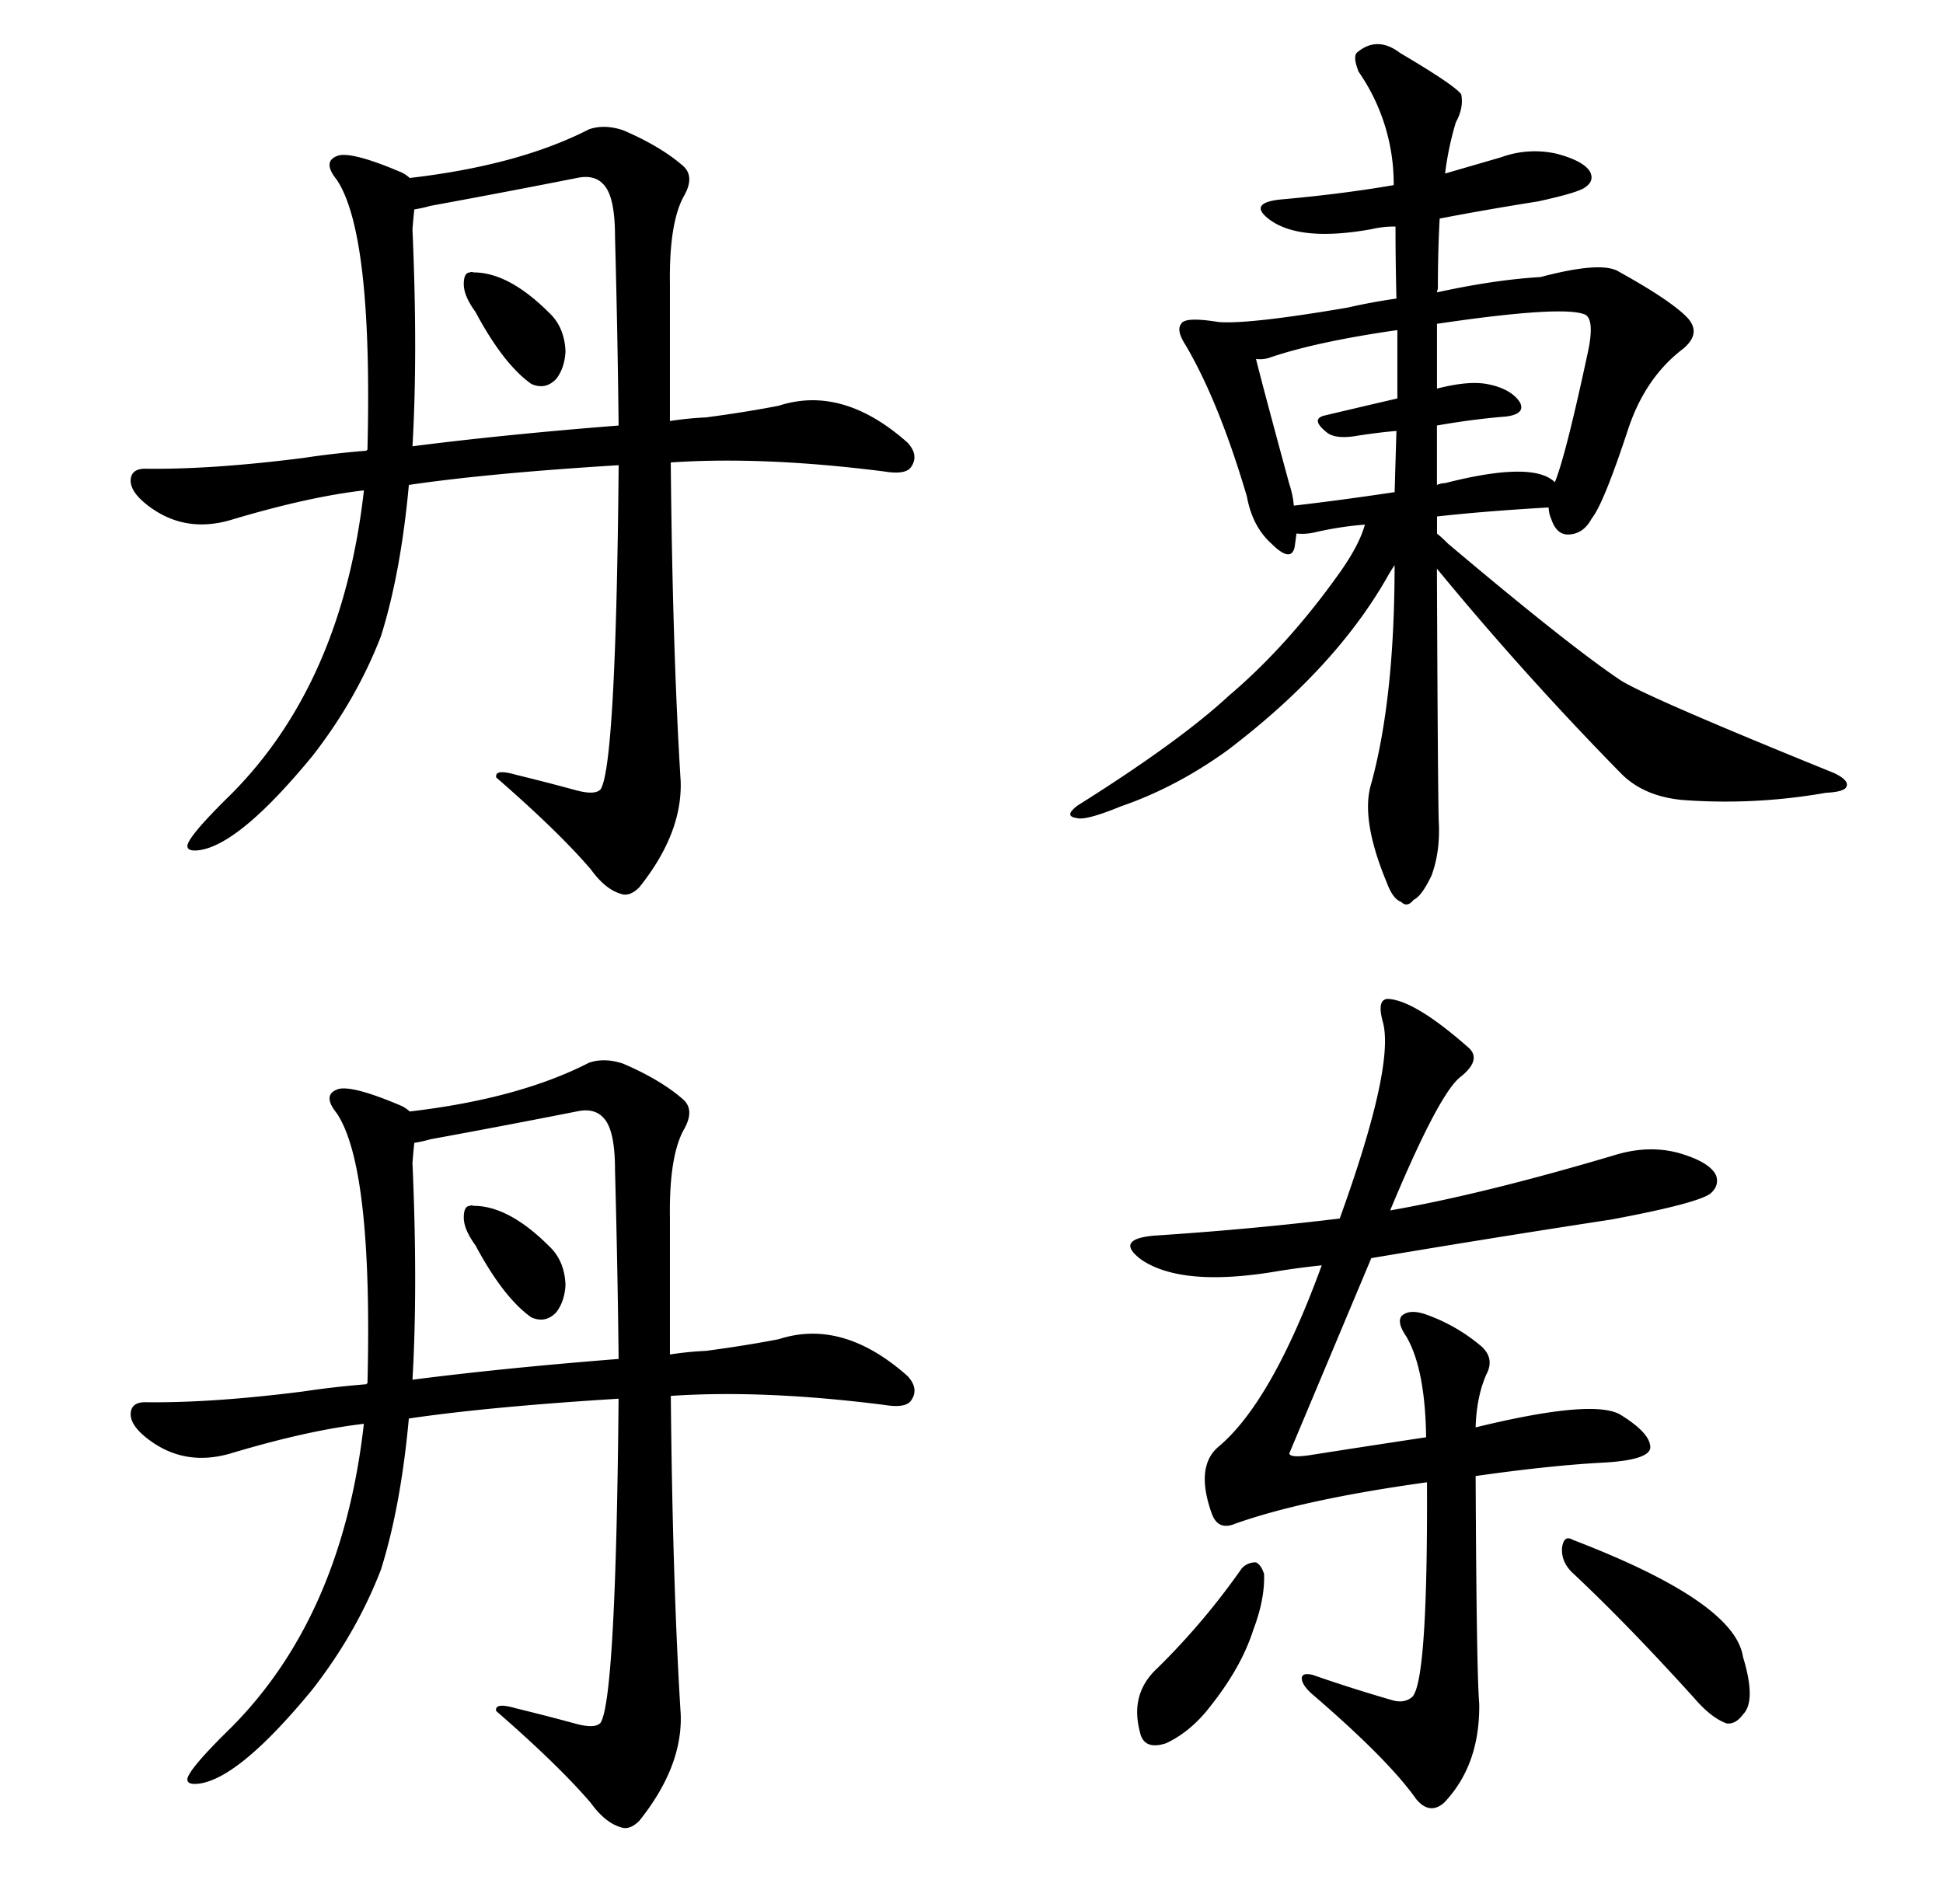
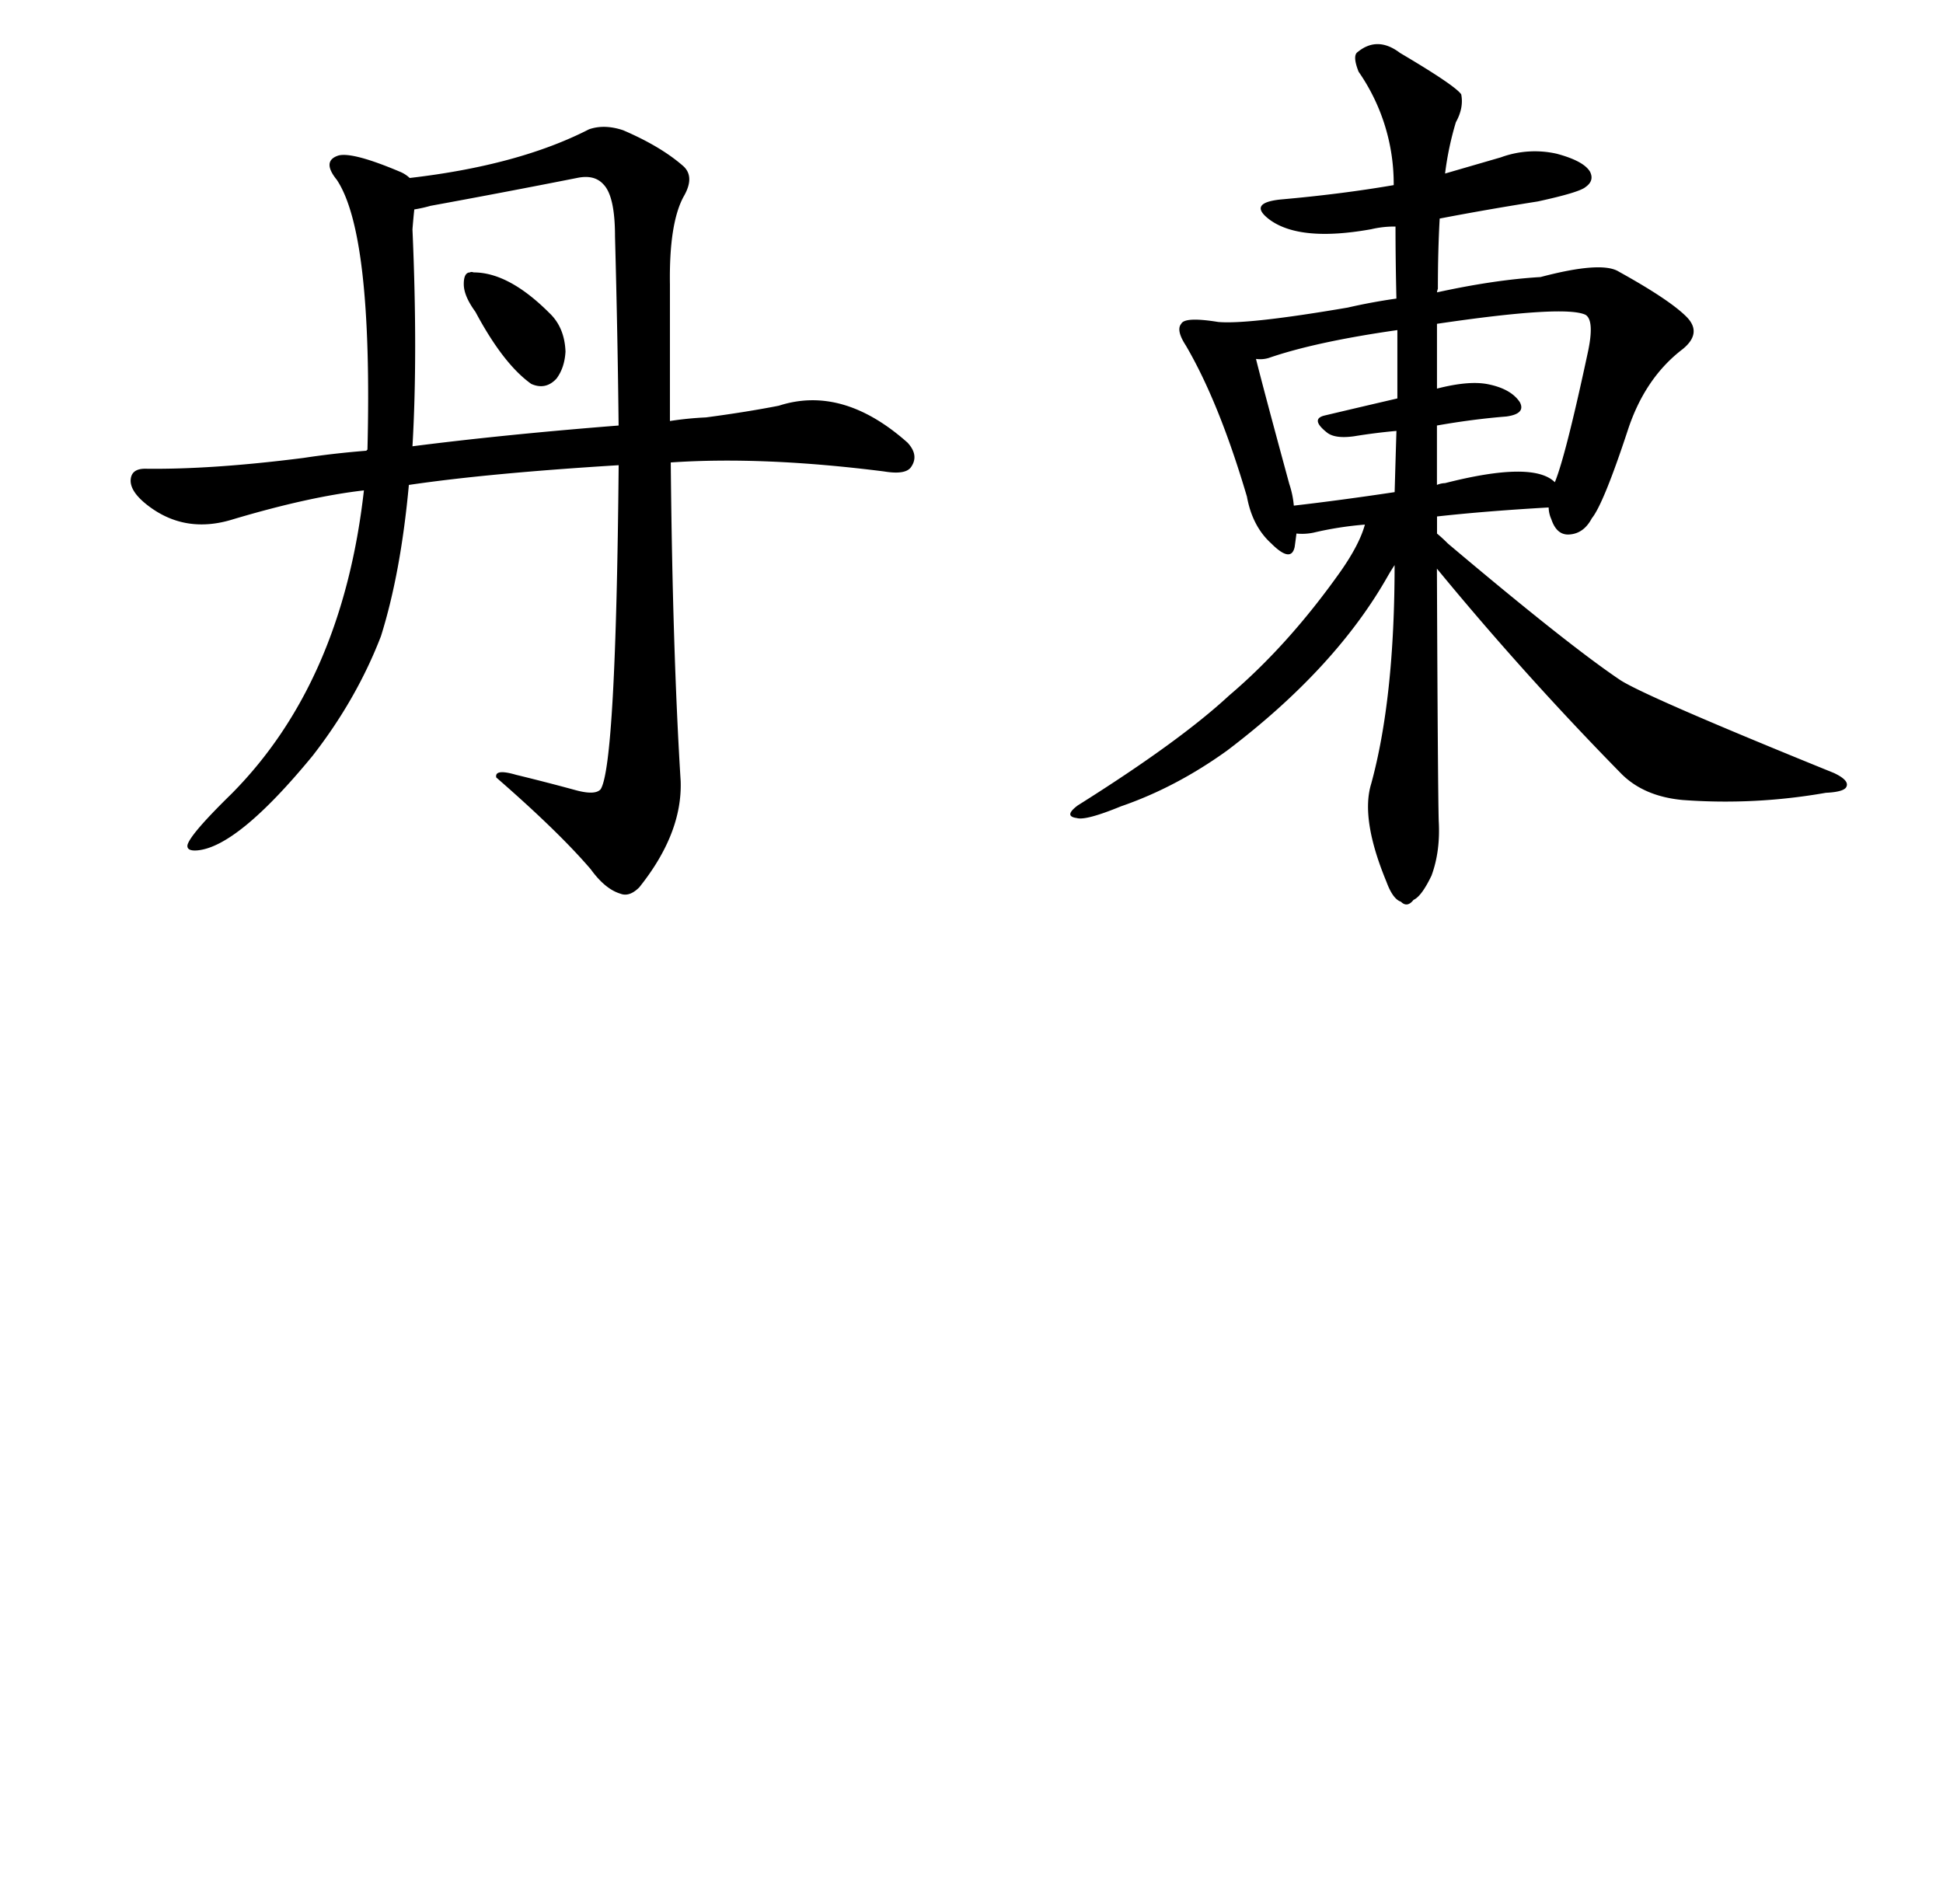
<svg xmlns="http://www.w3.org/2000/svg" id="Layer_1" data-name="Layer 1" width="1457" height="1428" viewBox="0 0 1457 1428">
  <title>dandong</title>
  <path d="M285.67,477.07q-18.23,47.26-51.3,89.78Q178.33,635,148,637.73q-8.1.67-7.42-4,2-8.1,33.08-38.48,83-83.69,99.23-227.49-41.18,4.73-97.88,21.6-36.45,11.49-64.8-10.8Q97.33,368.39,98,359.61q0.67-8.1,10.8-8.1,49.95,0.68,118.81-8.1Q249.9,340,274.87,338a0.6,0.6,0,0,1,.67-0.67q4.05-162-23-202.51-11.49-14.18,1.35-18.23,10.79-2.69,45.9,12.15a23.71,23.71,0,0,1,7.42,4.73Q388.94,124,441.61,97q11.47-4.05,25.65.67,28.35,12.15,45.23,27,8.76,8.1,0,23-10.81,20.25-10.13,65.48V315.73a250.19,250.19,0,0,1,27-2.7Q559.74,309,584,304.26q47.92-15.52,96.53,27.68,8.76,9.46,2.7,18.23-4.05,6.08-20.25,3.38-90.47-11.47-160-6.75,1.34,141.09,7.43,239,1.34,39.16-31.05,79.65-7.44,7.42-14.18,4.73Q453.75,666.75,443,651.9q-24.3-28.35-70.88-68.85-1.36-6.74,14.85-2,22.28,5.41,44.55,11.48,14.84,4.05,18.9-.67,11.47-18.23,13.5-243Q366,354.89,306.6,363.66,300.52,429.83,285.67,477.07Zm178.21-158q-0.68-66.15-2.7-141.76,0-30.38-8.78-39.15-6.76-7.42-19.58-4.73-54.68,10.81-110,20.93a103.78,103.78,0,0,1-12.15,2.7Q310,163.18,309.3,172q4.05,93.16,0,162.68Q378.15,325.87,463.88,319.11Zm-116.11-106q0-8.77,4.73-8.78c0.44-.44,1.35-0.44,2.7,0q26.33,0,56.7,30.38,11.47,10.81,12.15,29-0.68,12.15-6.75,20.25-8.1,8.78-18.9,4-20.93-14.84-41.85-54Q347.77,221.9,347.78,213.13Z" />
  <path d="M1078.85,615.45q1.34,22.94-5.4,41.18-7.44,15.52-13.5,18.23-4.73,6.07-9.45,1.35-6.08-2-10.8-14.85-19.59-47.26-11.48-73.58,17.55-64.12,17.55-164-2.71,4.05-5.4,8.78-39.16,68.85-120.16,130.28-38.48,27.69-79.65,41.85-26.33,10.81-33.08,8.78-10.12-1.34.67-9.45,76.27-47.92,113.41-82.35,44.55-37.8,83.71-93.16,14.18-20.25,18.23-35.1A256.29,256.29,0,0,0,985,399.44a41.38,41.38,0,0,1-12.83.67q-0.68,5.41-1.35,10.13-2.7,12.15-17.55-2.7-14.18-12.82-18.23-35.1Q914.13,301.56,889.16,259q-7.44-11.47-3.37-16.2,2.69-5.4,27.68-1.35,22.28,2,97.21-10.8,17.55-4.05,36.45-6.75-0.68-29-.68-54a75.26,75.26,0,0,0-18.23,2q-52.65,9.46-75.6-6.75-17.56-12.82,7.43-15.53,45.9-4.05,85.05-10.8a147.35,147.35,0,0,0-26.33-85.05Q1014,41.67,1018.09,39q14.84-12.15,31.73.68,41.17,24.3,45.9,31.05,2,10.13-4,20.93a230.63,230.63,0,0,0-8.1,38.48l41.85-12.15a74.12,74.12,0,0,1,41.85-2.7q20.25,5.41,25,13.5,3.37,6.76-3.38,11.48-4.73,4.05-35.78,10.8-38.48,6.08-73.58,12.83-1.36,24.3-1.35,52.65a10.91,10.91,0,0,0-.67,2.7q43.19-9.45,77.63-11.48,45.9-12.15,58.73-4.05,37.8,20.93,50.63,33.75,12.15,12.15-2.7,24.3-28.35,21.61-41.18,60.75-18.23,55.36-27,66.15-6.07,11.49-16.88,12.15-9.46.68-13.5-11.48a22.39,22.39,0,0,1-2-8.78q-47.26,2.71-83.71,6.75v12.83a106.3,106.3,0,0,1,8.1,7.43Q1176,483.83,1215.2,510.15q20.25,12.83,160,69.53,11.47,5.41,9.45,10.13-1.36,4.05-15.53,4.73a432.77,432.77,0,0,1-107.33,5.4q-29-2.69-45.9-19.58Q1143,506.1,1077.5,426.44,1078.16,588.45,1078.85,615.45Zm-31.05-367.9q-61.43,8.78-96.53,20.93a22.32,22.32,0,0,1-9.45.68q6.08,24.3,25,93.83a69.83,69.83,0,0,1,3.38,16.2q35.09-4.05,75.6-10.13,0.67-23.62,1.35-45.9-15.54,1.36-31.73,4-14.18,2-20.25-2.7-12.83-10.13-2-12.83,25.65-6.08,54.68-12.83v-51.3Zm29.7,116.11a16.62,16.62,0,0,1,6.08-1.35q66.15-16.87,82.35-.67,8.1-19.57,25-98.56,4.72-22.94-2-27-15.54-7.42-111.38,6.75v48.6q23.62-6.08,37.8-3.38,17.55,3.39,24.3,13.5,4.71,8.78-10.13,10.8-25,2-52,6.75v44.55Z" />
-   <path d="M285.67,1177.07q-18.23,47.26-51.3,89.78-56,68.19-86.41,70.88-8.1.67-7.42-4,2-8.1,33.08-38.48,83-83.69,99.23-227.49-41.18,4.73-97.88,21.6-36.45,11.49-64.8-10.8-12.83-10.13-12.15-18.9,0.67-8.1,10.8-8.1,49.95,0.68,118.81-8.1,22.28-3.37,47.25-5.4a0.6,0.6,0,0,1,.67-0.67q4.05-162-23-202.51-11.49-14.18,1.35-18.23,10.79-2.69,45.9,12.15a23.71,23.71,0,0,1,7.42,4.73Q388.94,824,441.61,797q11.47-4.05,25.65.67,28.35,12.15,45.23,27,8.76,8.1,0,23-10.81,20.25-10.13,65.48v102.61a250.19,250.19,0,0,1,27-2.7q30.38-4.05,54.68-8.78,47.92-15.52,96.53,27.68,8.76,9.46,2.7,18.23-4.05,6.08-20.25,3.38-90.47-11.47-160-6.75,1.34,141.09,7.43,239,1.34,39.16-31.05,79.65-7.44,7.42-14.18,4.73-11.49-3.39-22.28-18.23-24.3-28.35-70.88-68.85-1.36-6.74,14.85-2,22.28,5.41,44.55,11.48,14.84,4.05,18.9-.67,11.47-18.23,13.5-243-97.89,6.07-157.28,14.85Q300.52,1129.83,285.67,1177.07Zm178.21-158q-0.68-66.15-2.7-141.76,0-30.38-8.78-39.15-6.76-7.42-19.58-4.73-54.68,10.81-110,20.93a103.38,103.38,0,0,1-12.15,2.7Q310,863.18,309.3,872q4.05,93.16,0,162.68Q378.15,1025.87,463.88,1019.11Zm-116.11-106q0-8.76,4.73-8.78c0.44-.44,1.35-0.44,2.7,0q26.33,0,56.7,30.38,11.47,10.81,12.15,29-0.68,12.15-6.75,20.25-8.1,8.78-18.9,4-20.93-14.84-41.85-54Q347.77,921.9,347.78,913.13Z" />
-   <path d="M1109.22,1277.65q0.67,45.91-26.33,74.25-10.81,9.45-20.93-2.7-20.93-29.71-78.3-79-6.76-6.07-7.43-10.8-0.68-5.4,8.1-3.37,29,10.13,59.4,18.9,8.76,2.71,14.85-2,12.15-9.45,11.48-161.33-92.49,12.83-143.78,31.05-12.83,5.41-17.55-7.43-12.83-35.77,5.4-50.63,39.82-33.75,77-135.68-18.91,2-35.1,4.73-69.53,11.49-99.91-8.78-20.93-15.52,9.45-18.23,72.22-4.71,139.06-12.83,41.17-114.07,32.4-147.16-4.73-16.86,3.38-17.55,20.25,0.68,61.43,37.13,8.77,8.78-6.08,20.93-16.2,11.49-53.33,100.58,69.52-12.15,167.41-41.18,25.65-8.1,48.6-2,23.62,6.76,28.35,16.88,2.69,7.44-4,13.5-9.46,7.44-74.25,19.58-92.49,14.18-180.24,29L966.79,1090q0.67,3.39,14.85,1.35,47.24-7.42,87.76-13.5-0.68-51.29-14.85-75.6-7.44-10.79-3.37-15.53,6.08-5.4,18.9-.68a131.61,131.61,0,0,1,39.15,22.28q12.15,9.46,5.4,22.28-7.44,16.88-8.1,39.83,88.43-21.6,108.68-9.45,22.94,14.18,22.28,25-1.36,8.78-33.75,10.8-39.84,2-97.21,10.13Q1107.19,1253.35,1109.22,1277.65Zm-167.41-106q4.05,2,6.08,8.78,0.67,18.91-8.1,41.85Q931,1250,908.06,1279q-14.86,19.59-33.75,28.35-16.88,5.41-19.58-8.78-7.44-28.35,12.83-47.25A532.65,532.65,0,0,0,931,1176.39,13.53,13.53,0,0,1,941.81,1171.67Zm229.51-10.8q1.34-10.12,8.1-6.08,121.51,46.58,127.58,87.75,10.13,33.08,0,43.2-5.41,7.44-12.15,6.75-11.49-4.05-24.3-18.9-50.63-56-91.81-94.5Q1170.65,1171,1171.33,1160.87Z" />
</svg>